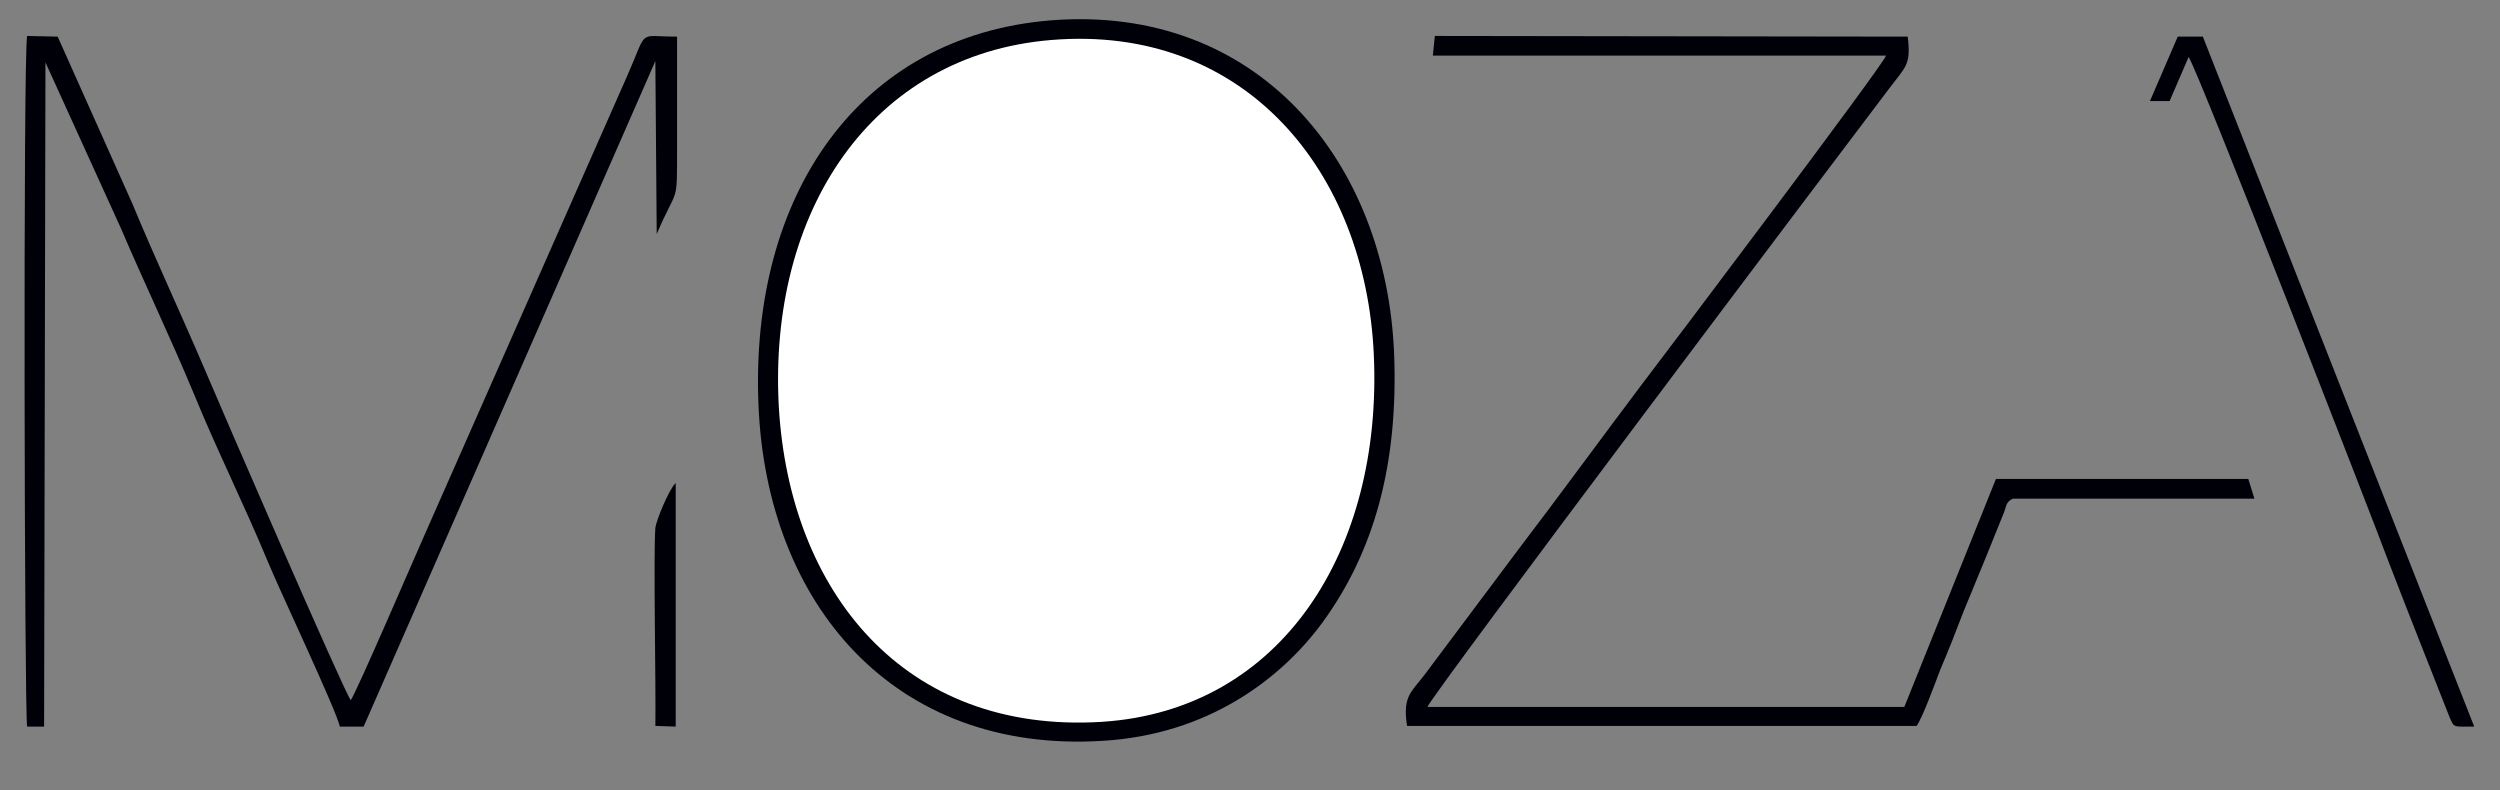
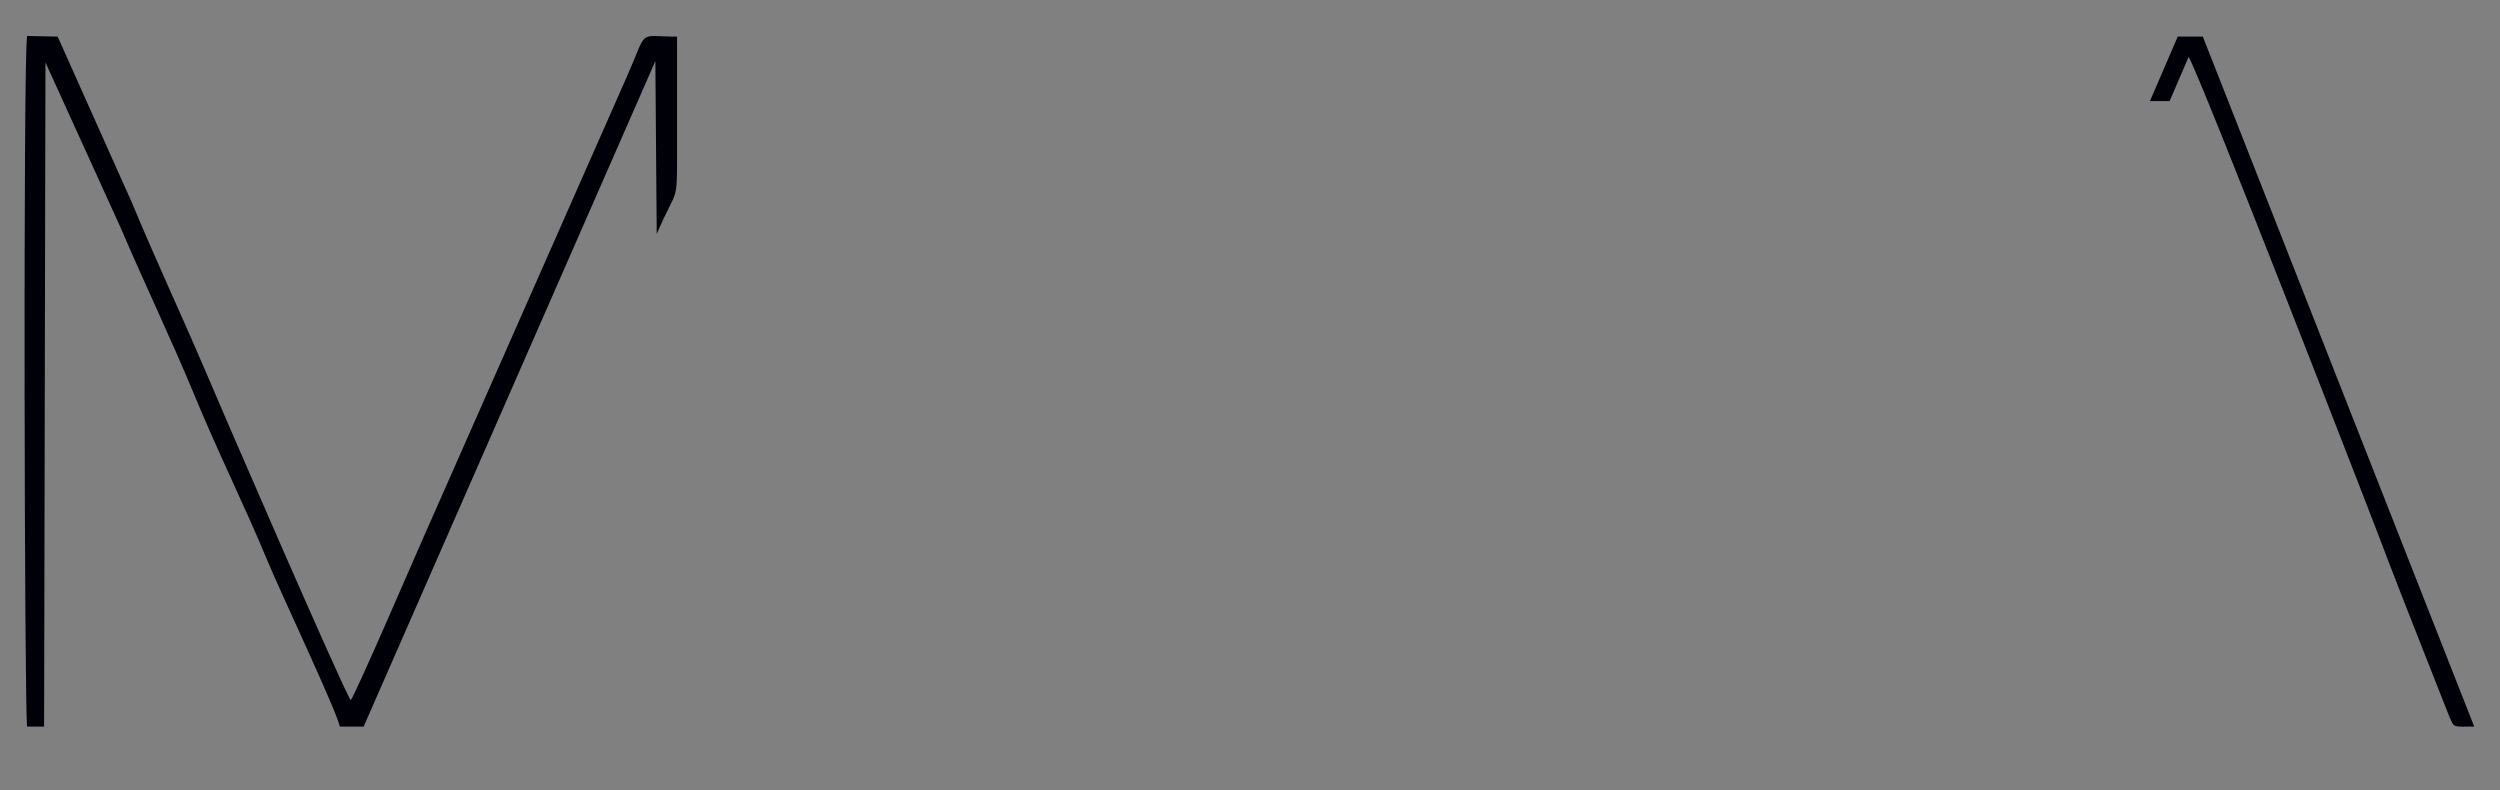
<svg xmlns="http://www.w3.org/2000/svg" id="Слой_1" x="0px" y="0px" viewBox="0 0 368.5 116.5" style="enable-background:new 0 0 368.5 116.5;" xml:space="preserve">
  <rect x="0" y="0" width="368.5" height="116.5" fill="#808080" stroke="none" />
  <style type="text/css"> .st0{fill-rule:evenodd;clip-rule:evenodd;fill:#000009;} .st1{fill-rule:evenodd;clip-rule:evenodd;fill:#FFFFFF;} </style>
-   <path class="st0" d="M154.9,3c-28.4,2.3-44.4,25.9-43.1,56.7c1.2,29.3,19.9,51.4,50.7,49.5c15.5-0.9,26.3-9.1,32.4-17.4 c7.6-10.4,11.2-23.2,10.6-39.5C204.4,23.7,185.3,0.6,154.9,3" />
-   <path class="st1" d="M154.9,5.9c-26.4,2.2-41.7,25.2-40.1,54.1c1.6,27.3,18.5,48.2,47.6,46.4c26.6-1.7,41.4-25.4,40.1-54.1 C201.3,25.3,183.5,3.5,154.9,5.9" />
  <path class="st0" d="M4,107.1l2.5,0L6.7,9.2l11.1,24.4c3.5,8.2,7.4,16.3,10.8,24.5c3.4,8.3,7.4,16.3,10.8,24.5 c1.8,4.4,10.1,21.9,10.7,24.5l3.5,0l43-98.1l0.2,25.5c3.1-7.3,3-3.9,3-12.8c0-5.4,0-10.9,0-16.3c-6,0-4.2-1.3-7.4,5.9L62.6,78.8 c-1.3,2.9-10.2,23.6-10.9,24.4c-0.9-1-19.4-43.7-21.5-48.7c-3.5-8.2-7.3-16.3-10.7-24.5L8.5,5.4L4,5.3C3.4,8,3.6,105.6,4,107.1" />
-   <path class="st0" d="M211.2,8.2L278,8.2c-0.2,1.1-32.5,43.9-36.1,48.6c-6.1,8.1-12,16.2-18.1,24.2l-13.7,18.3 c-2,2.7-3.4,3.2-2.7,7.7l75.1,0c0.9-1.2,2.8-6.5,3.5-8.3c1.2-2.8,2.3-5.6,3.4-8.5c1.2-2.9,2.3-5.6,3.5-8.5l2.5-6.2 c0.4-1.1,0.3-1.5,1.3-2h35.6l-0.9-2.9l-37.2,0l-13.5,33.6l-70.3,0c0.8-2,60.8-81.6,68.1-91.2c2.4-3.2,3.2-3.4,2.7-7.6l-69.7-0.1 L211.2,8.2z" />
  <path class="st0" d="M316.9,14.9l2.9,0l2.8-6.5c1.3,1.7,27.6,69.3,29.4,74.2c1.6,4.2,3.2,8.2,4.8,12.3l4.3,10.9 c0.7,1.5,0.4,1.3,3.6,1.3l-40-101.7l-3.7,0L316.9,14.9z" />
-   <path class="st0" d="M96.6,107l3,0.1l0-35.9c-1,0.9-2.9,5.6-3,6.6C96.3,81.6,96.7,101.8,96.6,107" />
</svg>